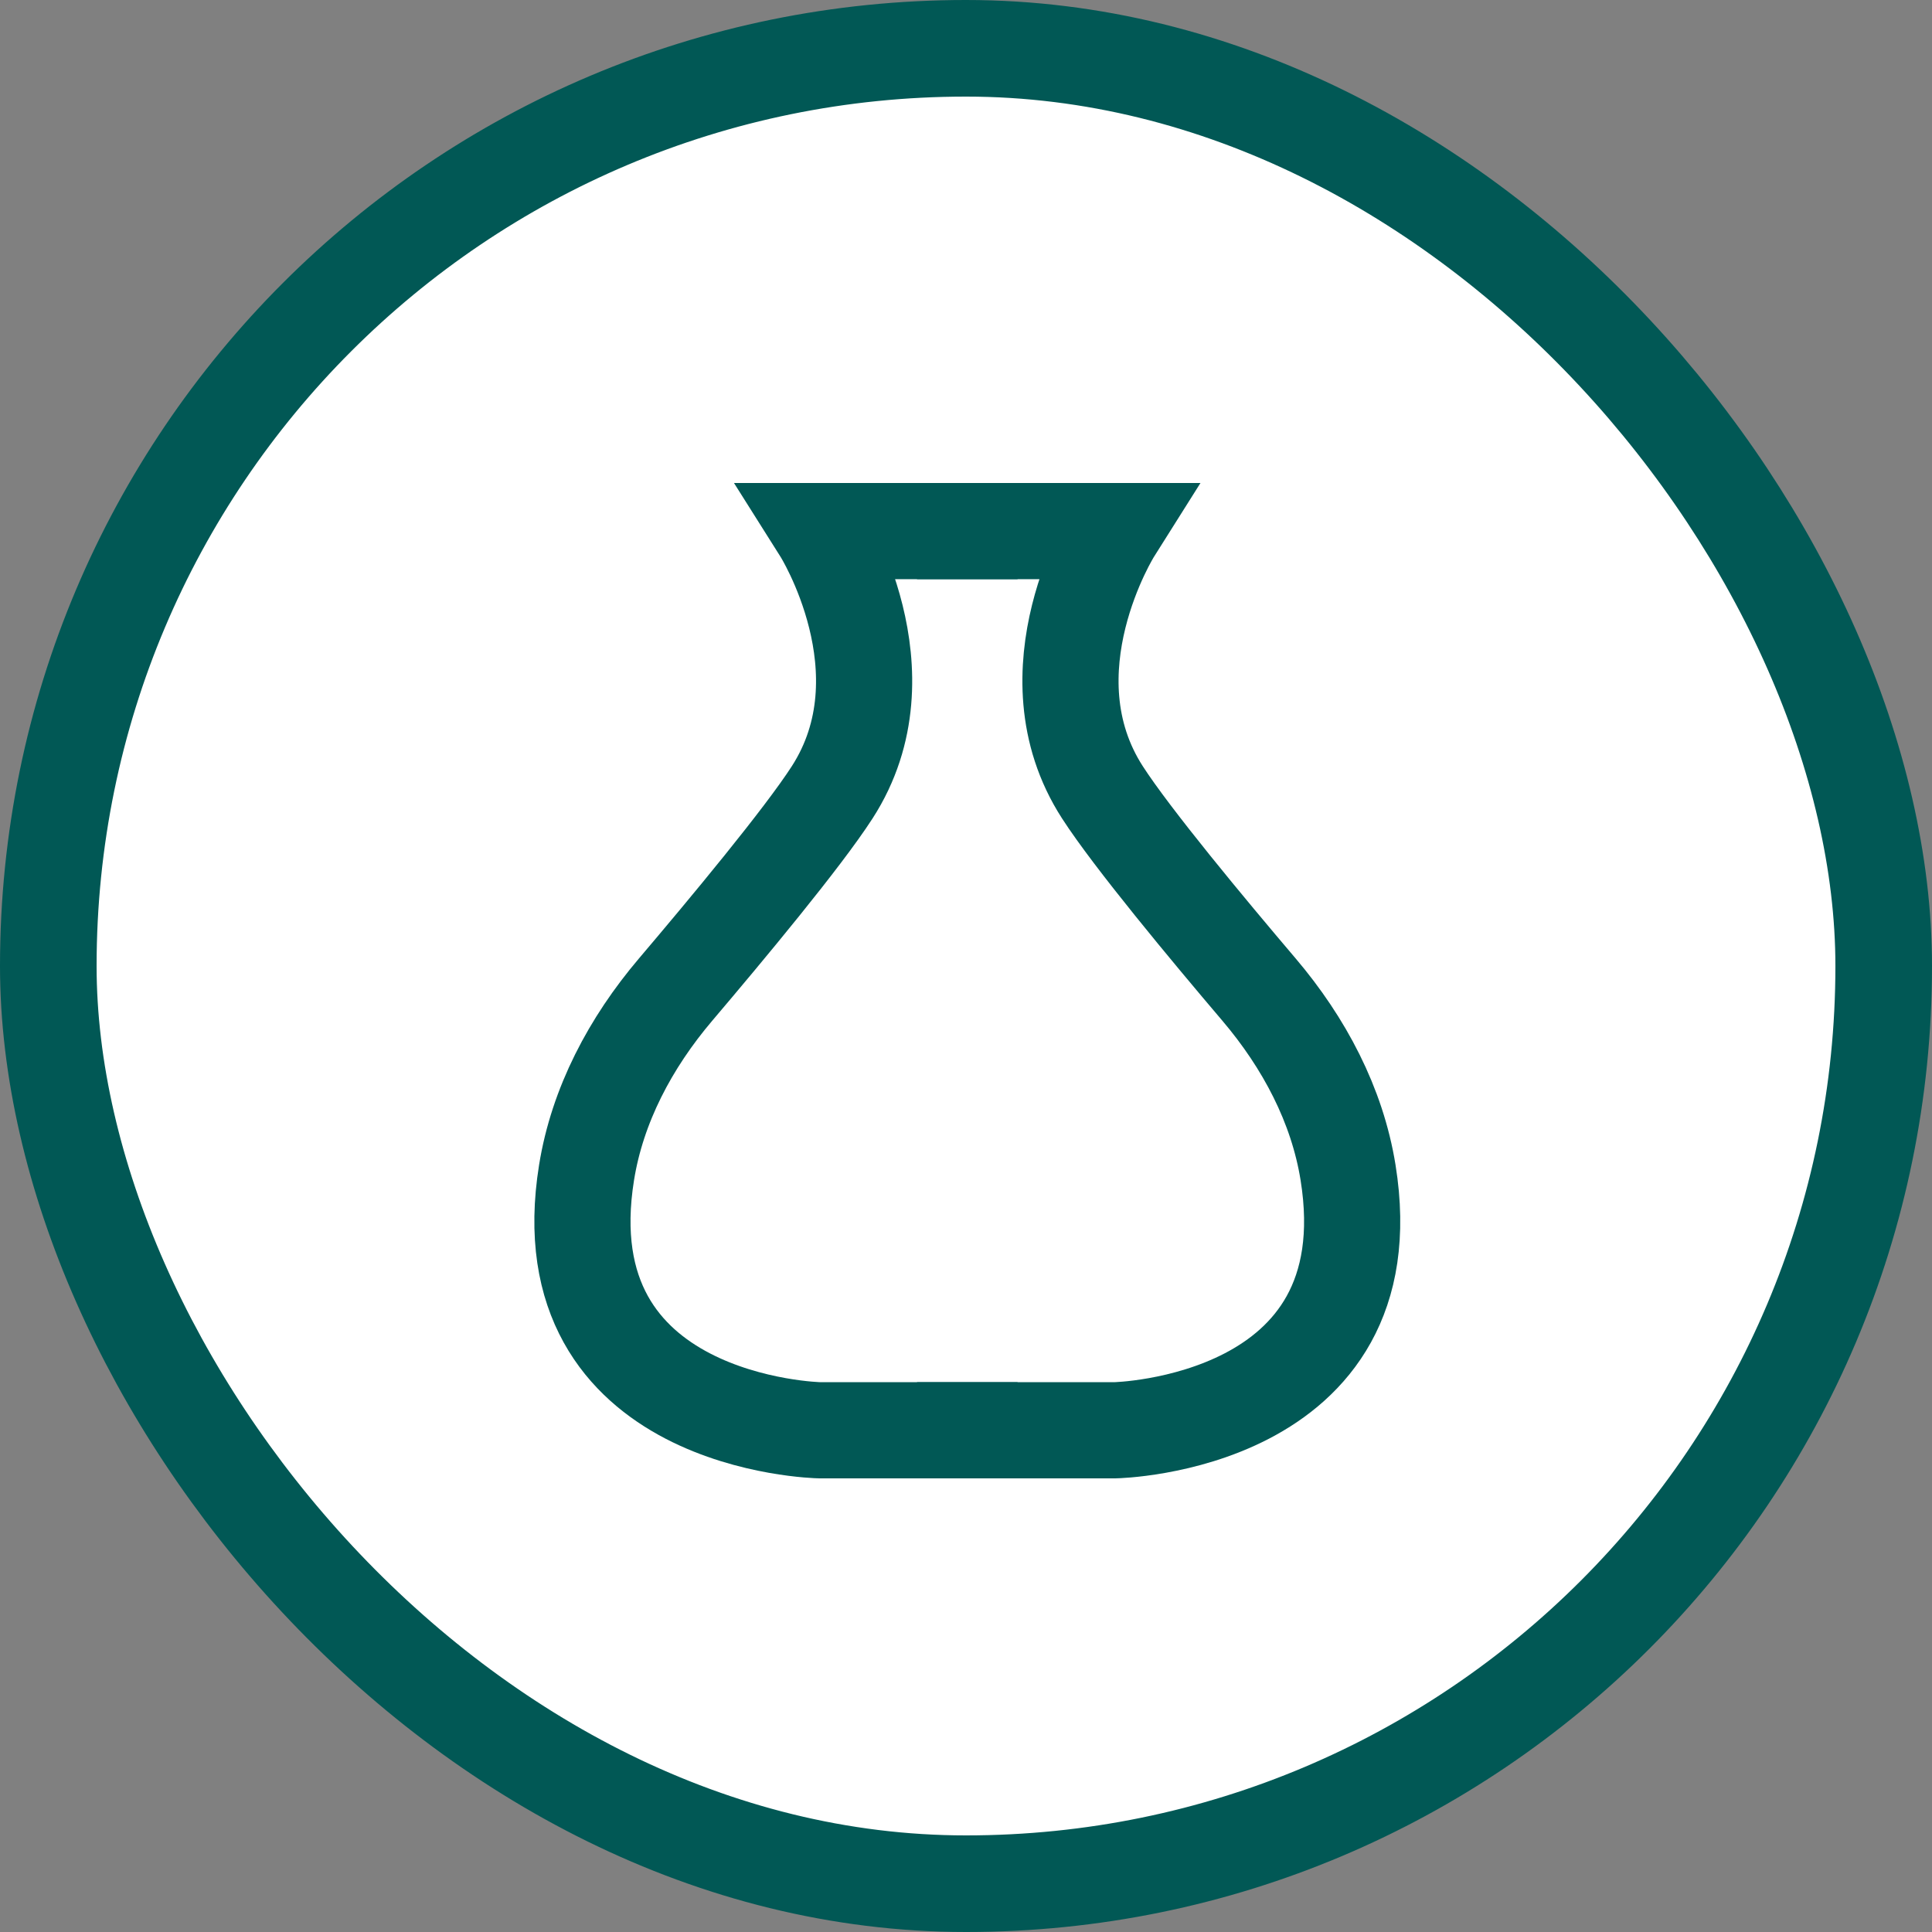
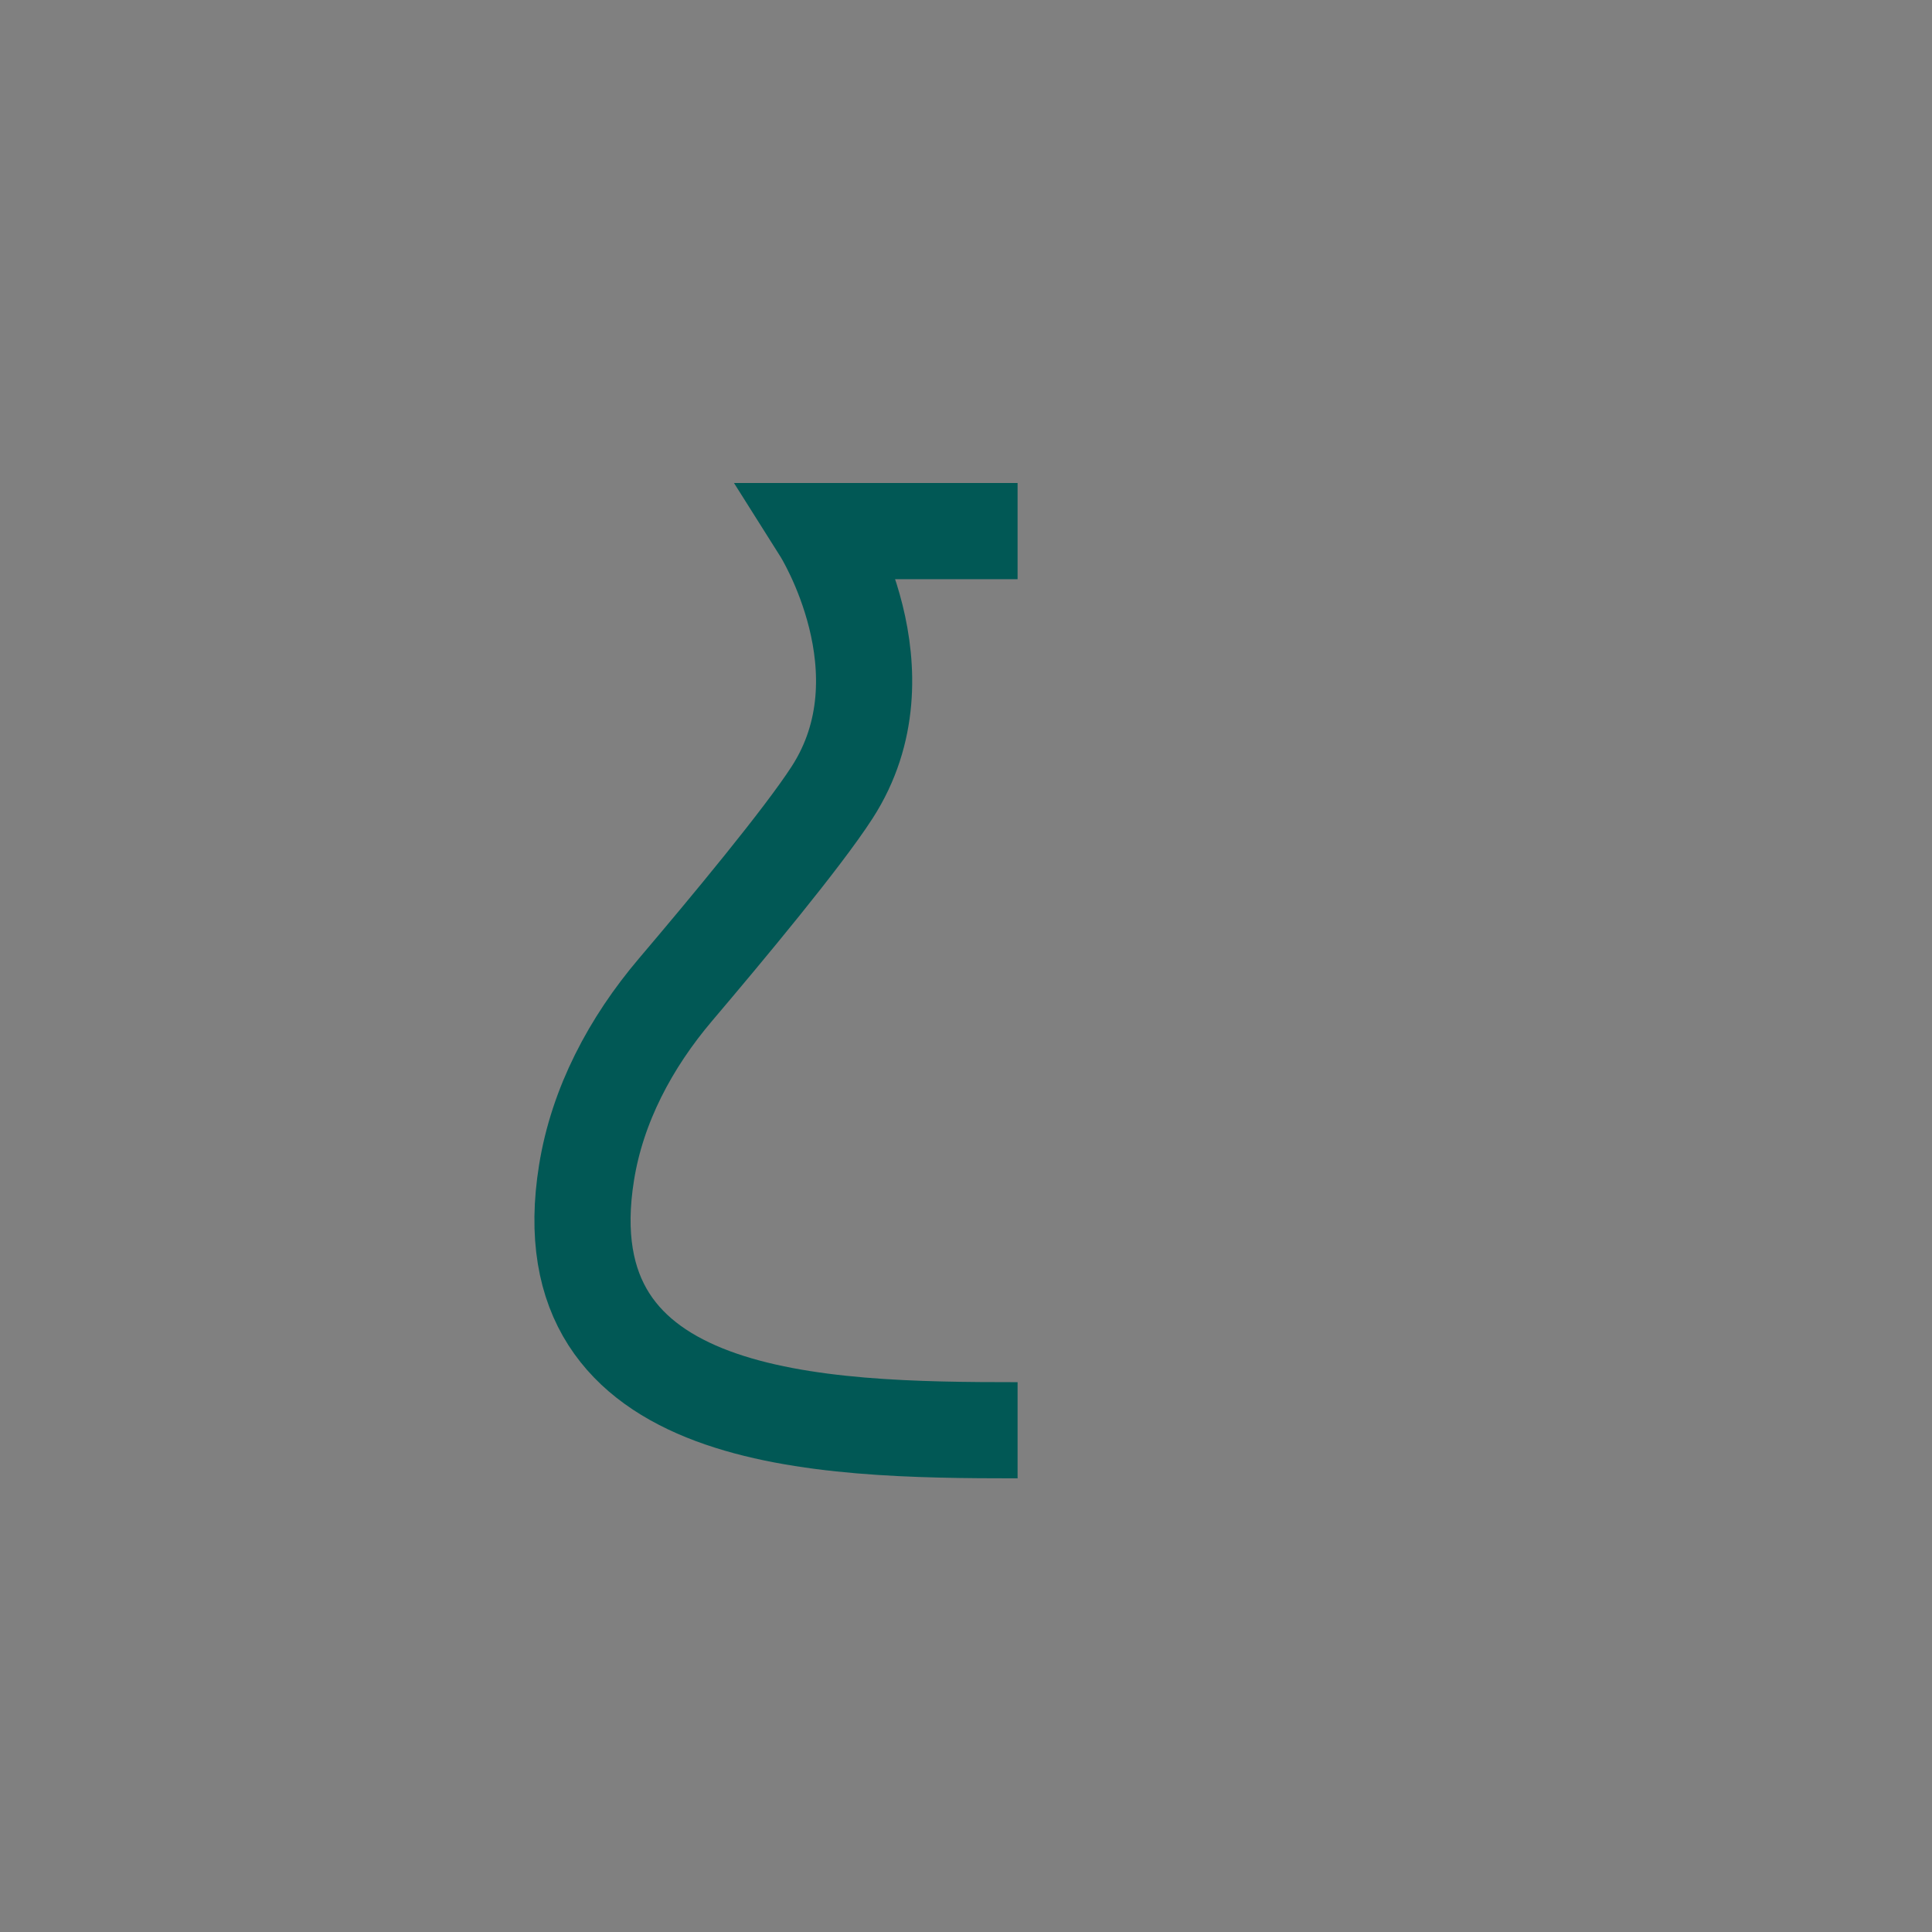
<svg xmlns="http://www.w3.org/2000/svg" width="40px" height="40px" viewBox="0 0 40 40" version="1.1">
  <rect x="0" y="0" width="40" height="40" fill="#808080" stroke="none" />
  <title>icon/category/antiques</title>
  <desc>Created with Sketch.</desc>
  <g id="icon/category/antiques" stroke="none" stroke-width="1" fill="none" fill-rule="evenodd">
-     <rect id="Rectangle" stroke="#015855" stroke-width="2" fill="#FFFFFF" x="1" y="1" width="38" height="38" rx="19" />
    <g id="Group-5" transform="translate(11, 10)" stroke="#015855" stroke-width="1.991">
-       <path d="M7.986,19.612 L12.09,19.612 C12.09,19.612 17.751,19.499 16.91,14.276 C16.686,12.882 16.003,11.591 15.067,10.489 C14.005,9.24 12.437,7.354 11.825,6.405 C10.214,3.909 12.05,0.996 12.05,0.996 L7.986,0.996" id="Stroke-1" />
-       <path d="M10.068,19.612 L5.964,19.612 C5.964,19.612 0.302,19.499 1.144,14.276 C1.368,12.882 2.051,11.591 2.987,10.489 C4.047,9.24 5.617,7.354 6.229,6.405 C7.84,3.909 6.002,0.996 6.002,0.996 L10.068,0.996" id="Stroke-3" />
+       <path d="M10.068,19.612 C5.964,19.612 0.302,19.499 1.144,14.276 C1.368,12.882 2.051,11.591 2.987,10.489 C4.047,9.24 5.617,7.354 6.229,6.405 C7.84,3.909 6.002,0.996 6.002,0.996 L10.068,0.996" id="Stroke-3" />
    </g>
  </g>
</svg>